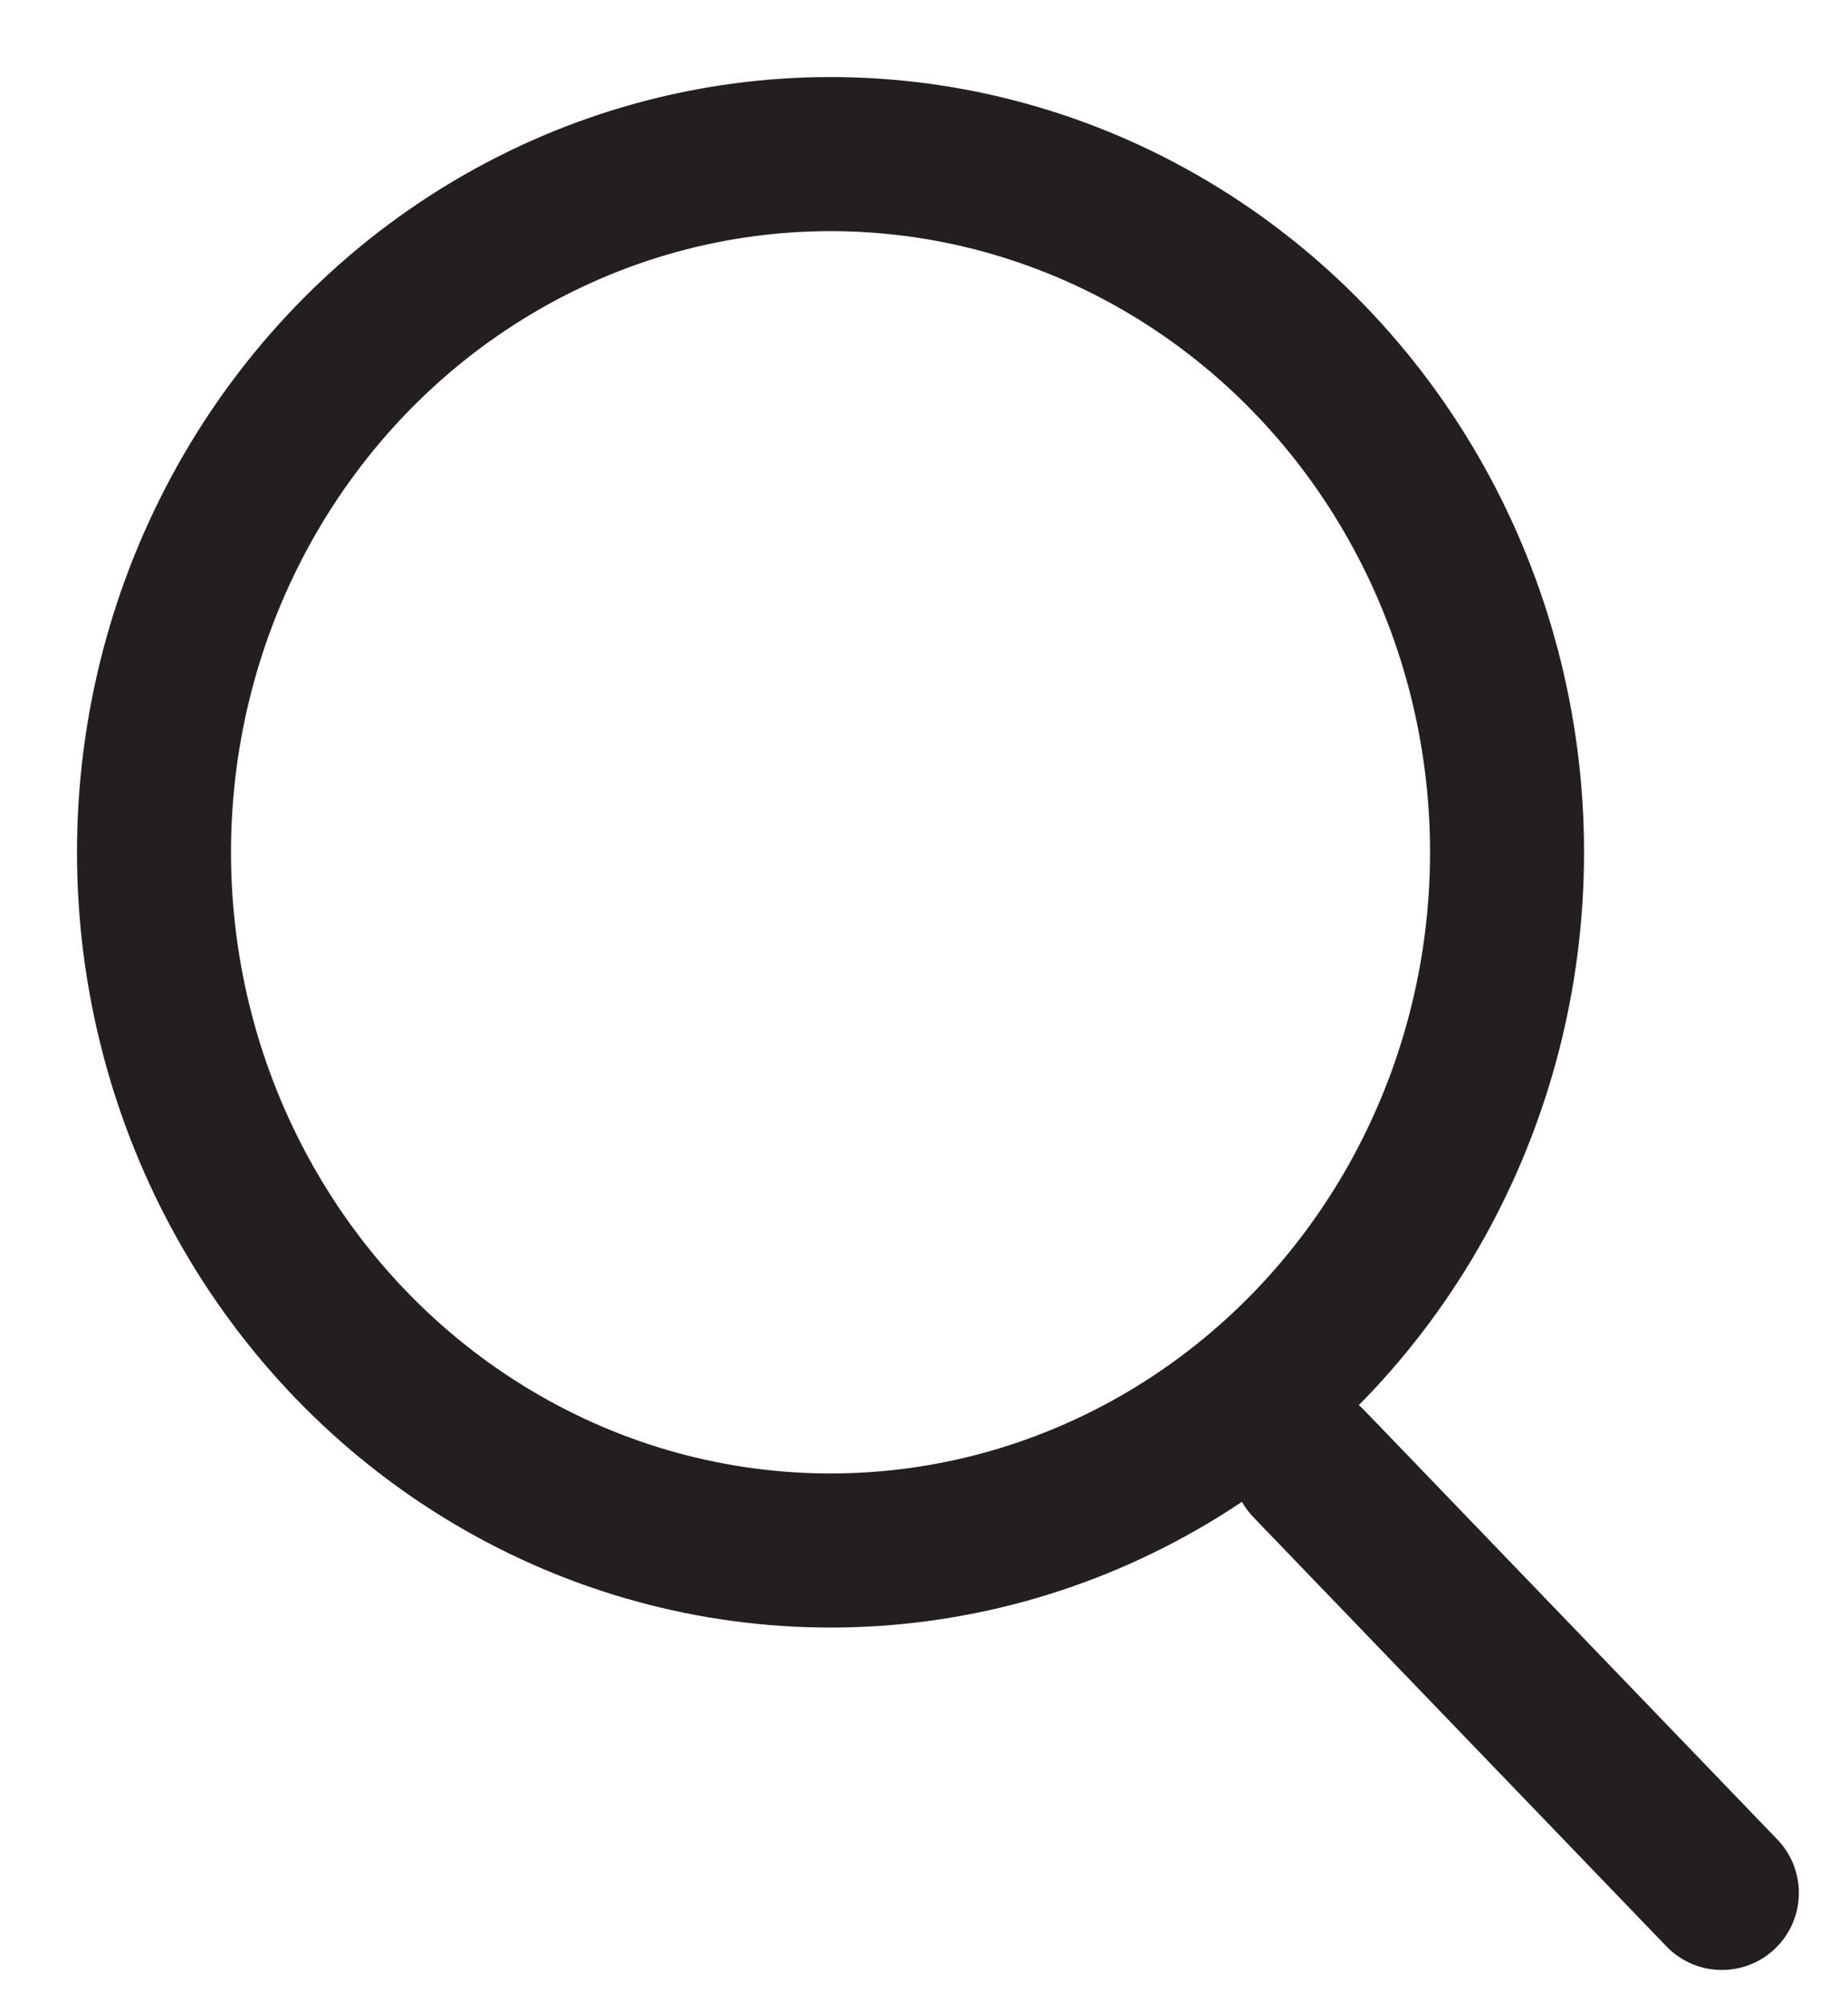
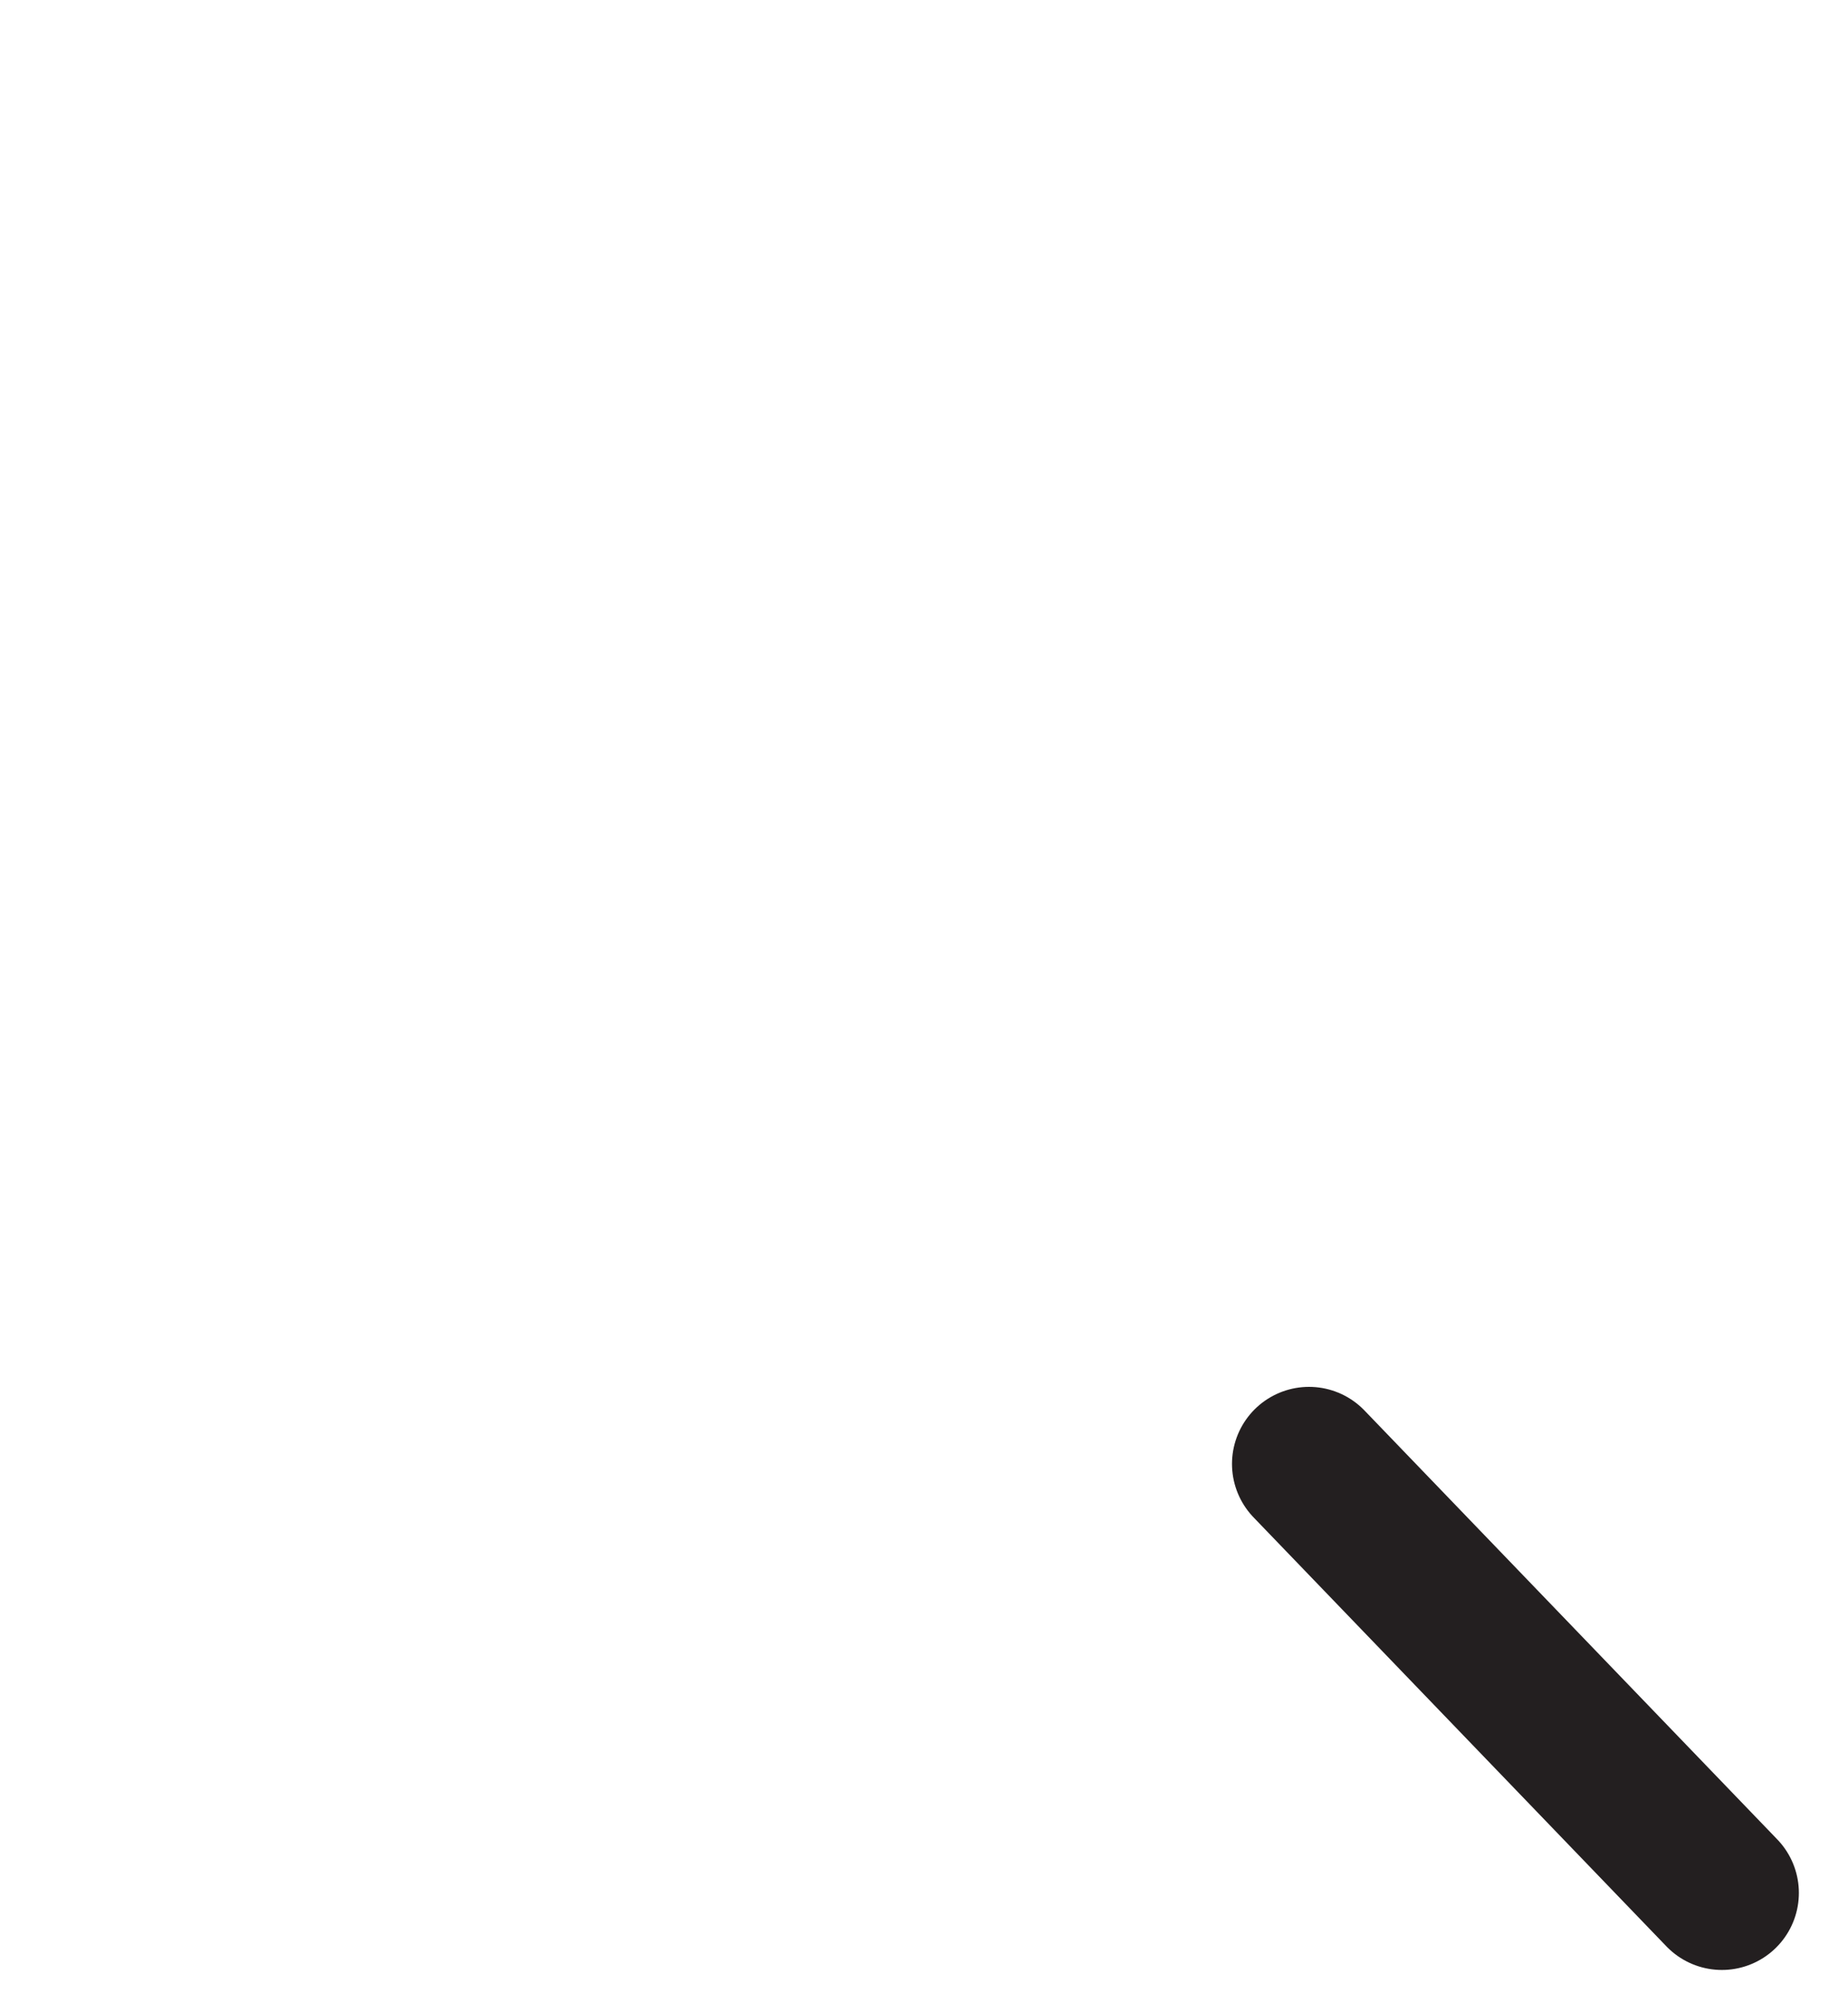
<svg xmlns="http://www.w3.org/2000/svg" width="12px" height="13px" viewBox="0 0 12 13" version="1.1">
  <title>Group 9</title>
  <desc>Created with Sketch.</desc>
  <defs />
  <g id="Page-1" stroke="none" stroke-width="1" fill="none" fill-rule="evenodd" stroke-linecap="round">
    <g id="Sarah_Flint_AccountAddresses" transform="translate(-806, -44)" stroke="#231F20">
      <g id="NAV" transform="translate(39, 41)">
        <g id="Group-9" transform="translate(768, 4)">
-           <ellipse id="Oval" cx="4.393" cy="4.531" rx="4.393" ry="4.531" />
          <path d="M7.5,8.5 L10.181,11.284" id="Line" />
        </g>
      </g>
    </g>
  </g>
</svg>